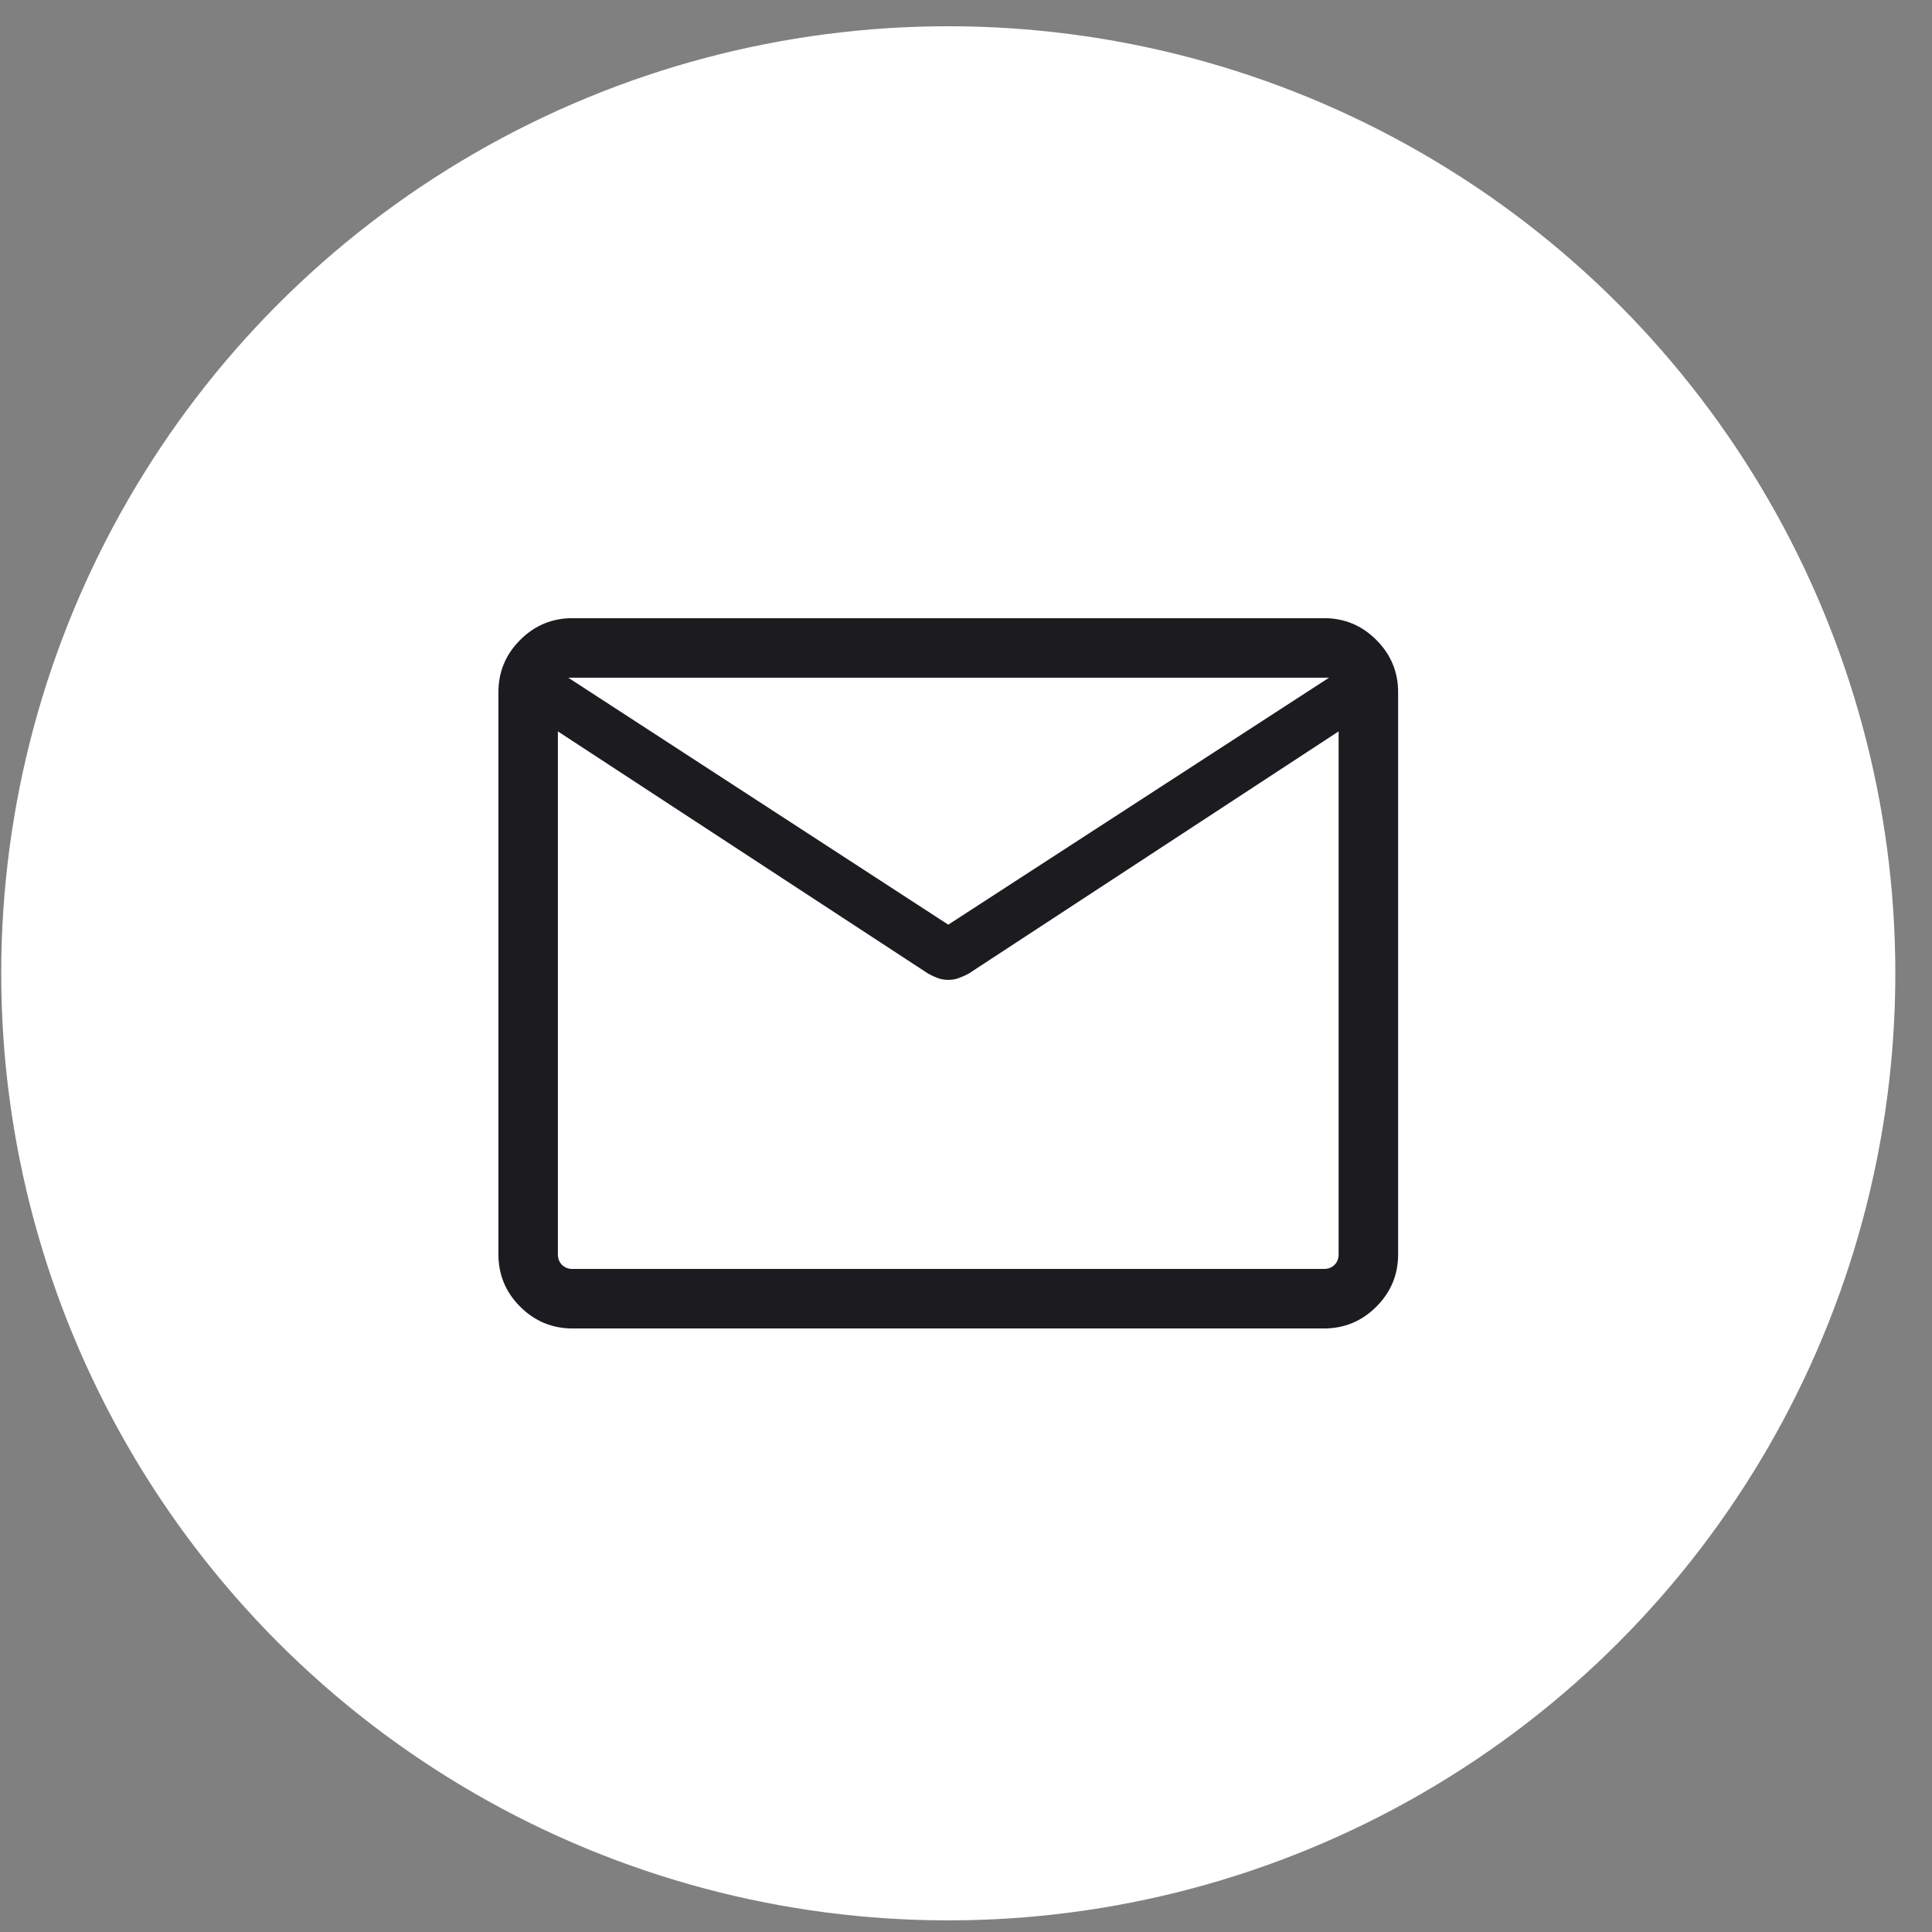
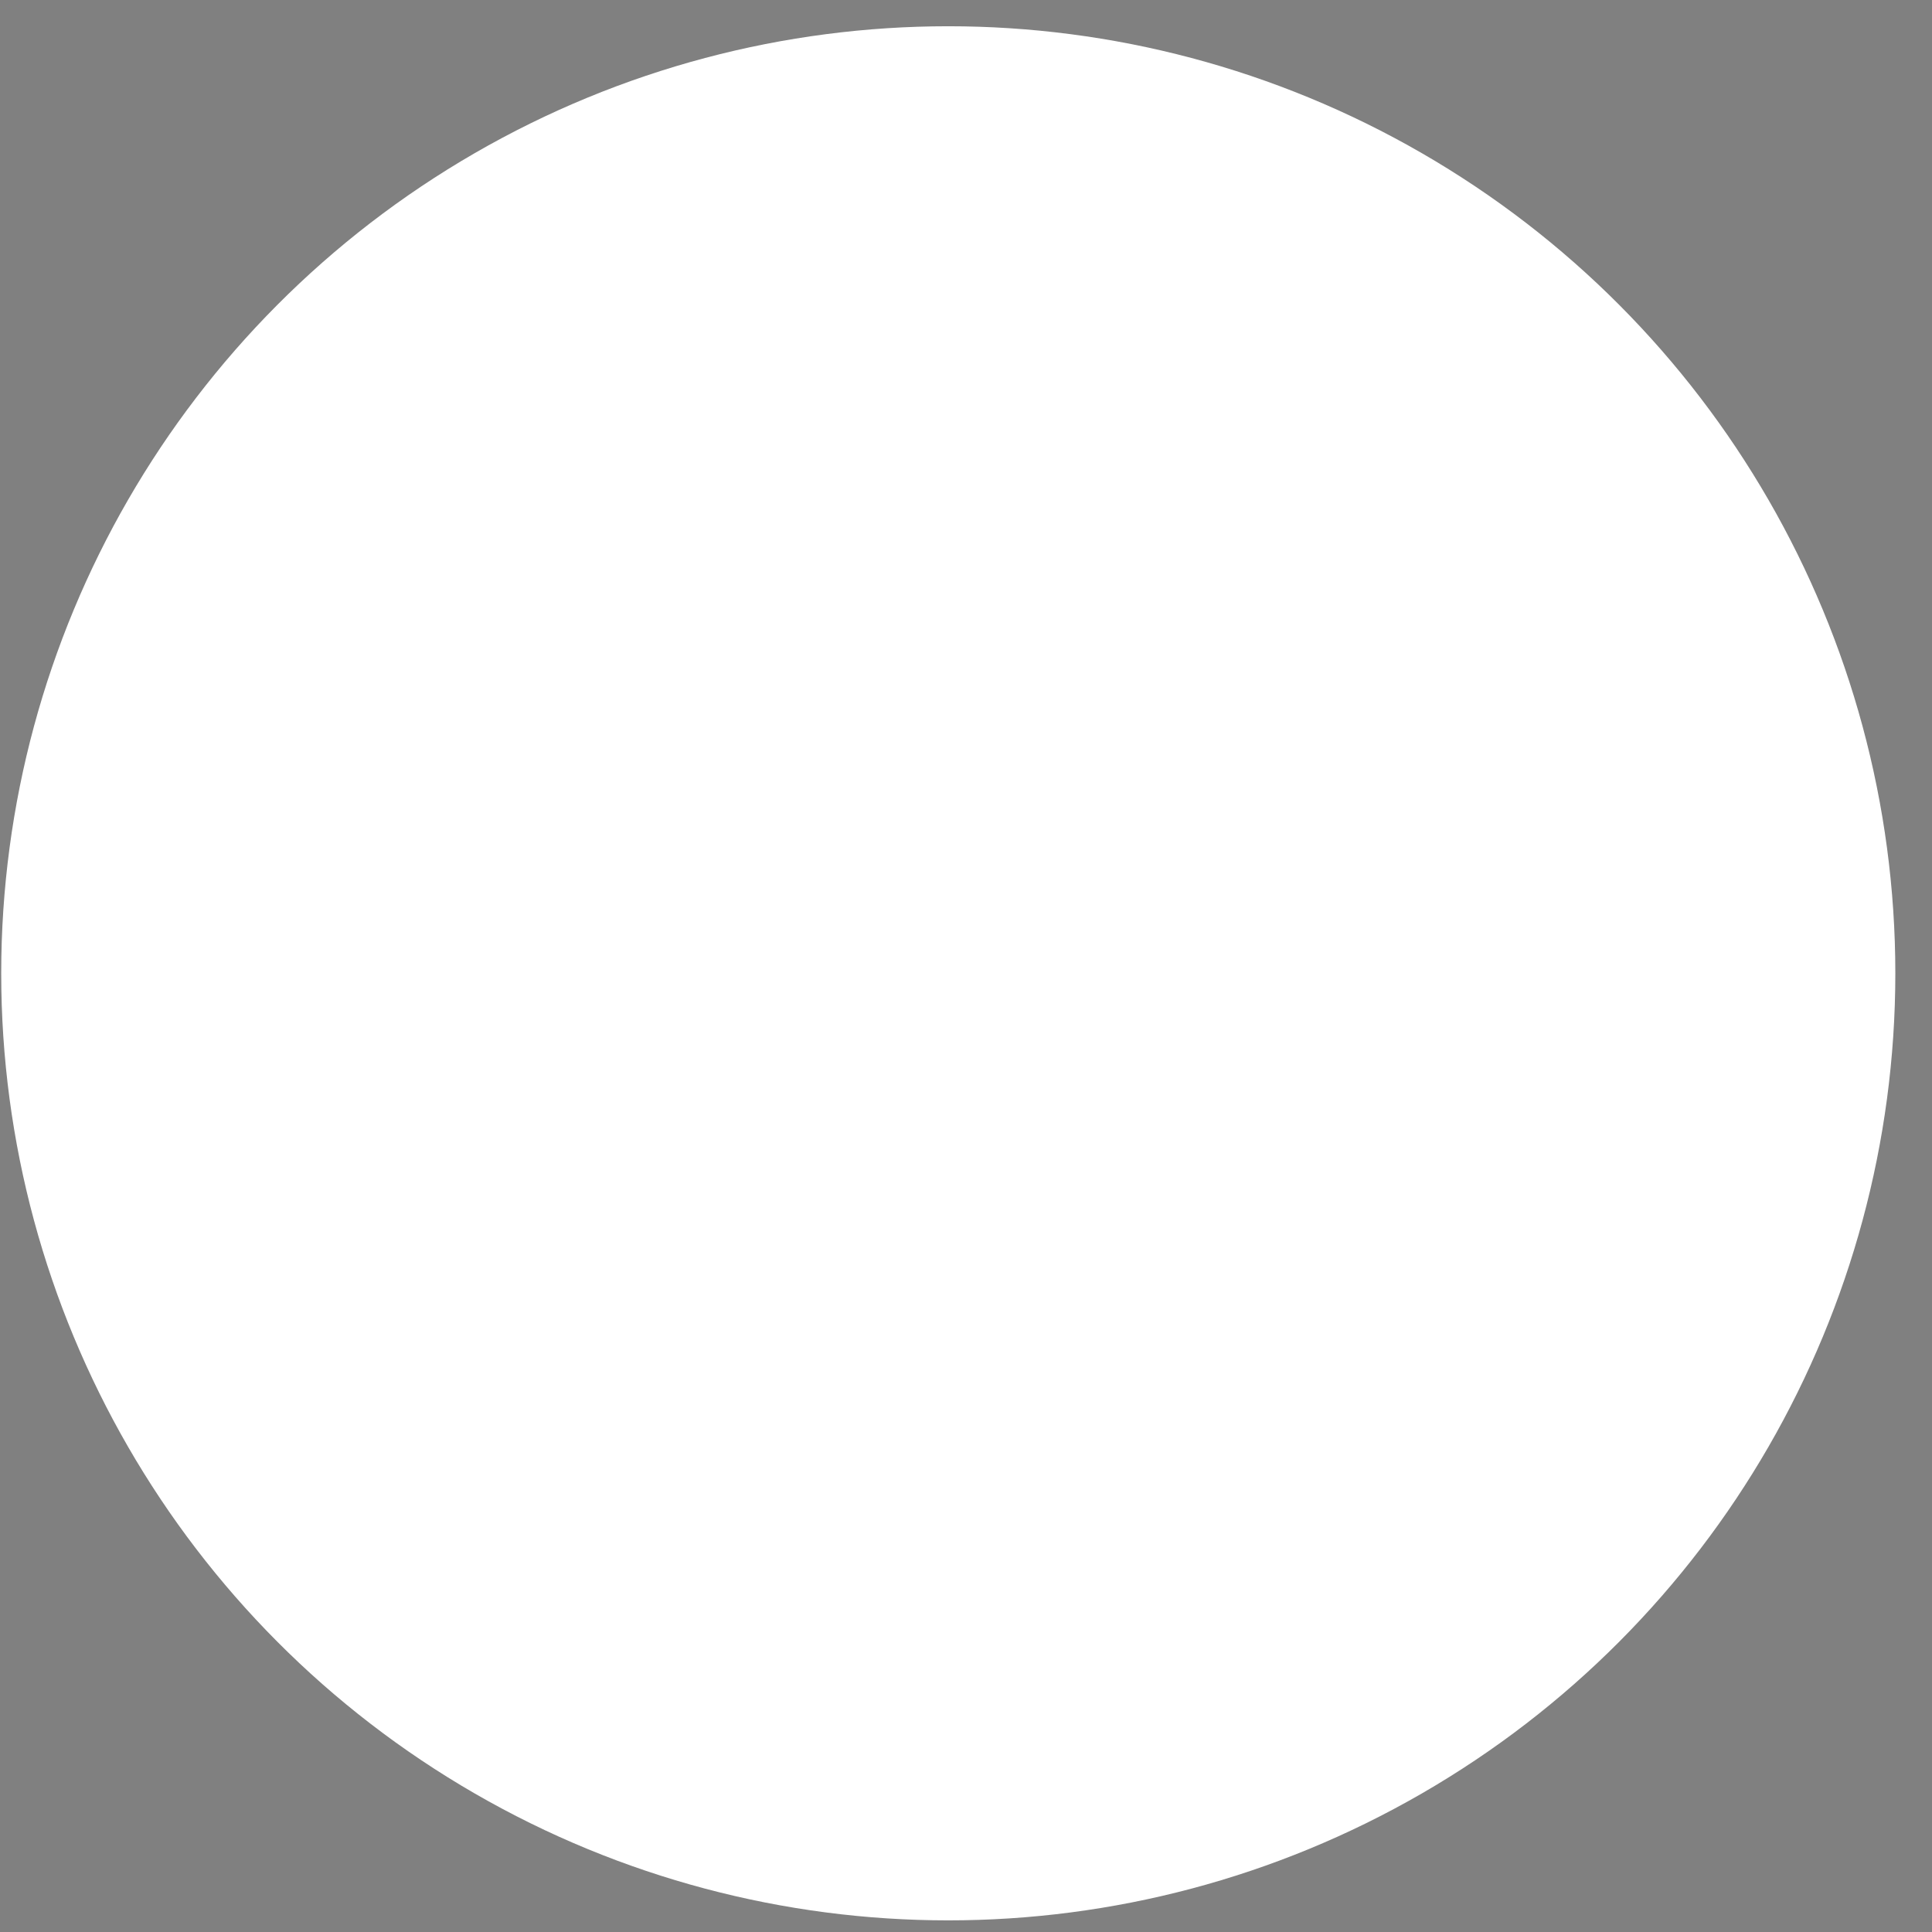
<svg xmlns="http://www.w3.org/2000/svg" width="51" height="51" viewBox="0 0 51 51" fill="none">
  <rect x="0" y="0" width="51" height="51" fill="#808080" stroke="none" />
  <circle cx="25.032" cy="25.693" r="25" fill="white" />
  <mask id="mask0_1_688" style="mask-type:alpha" maskUnits="userSpaceOnUse" x="10" y="10" width="31" height="31">
    <rect x="10.032" y="10.693" width="30" height="30" fill="#D9D9D9" />
  </mask>
  <g mask="url(#mask0_1_688)">
-     <path d="M15.112 35.068C14.575 35.068 14.115 34.876 13.731 34.493C13.348 34.11 13.157 33.65 13.157 33.113V18.273C13.157 17.736 13.348 17.276 13.731 16.893C14.115 16.509 14.575 16.318 15.112 16.318H34.951C35.489 16.318 35.949 16.509 36.332 16.893C36.715 17.276 36.907 17.736 36.907 18.273V33.113C36.907 33.65 36.715 34.11 36.332 34.493C35.949 34.876 35.489 35.068 34.951 35.068H15.112ZM35.336 19.307L25.568 25.703C25.48 25.749 25.394 25.788 25.308 25.819C25.223 25.85 25.131 25.866 25.032 25.866C24.933 25.866 24.841 25.85 24.755 25.819C24.67 25.788 24.586 25.749 24.504 25.703L14.727 19.307V33.113C14.727 33.225 14.763 33.317 14.835 33.389C14.908 33.461 15 33.497 15.112 33.497H34.951C35.064 33.497 35.156 33.461 35.228 33.389C35.3 33.317 35.336 33.225 35.336 33.113V19.307ZM25.032 24.409L35.084 17.889H15L25.032 24.409ZM14.727 19.557V18.426V18.459V17.889V18.448V18.408V19.557Z" fill="#1C1B1F" />
-   </g>
+     </g>
</svg>